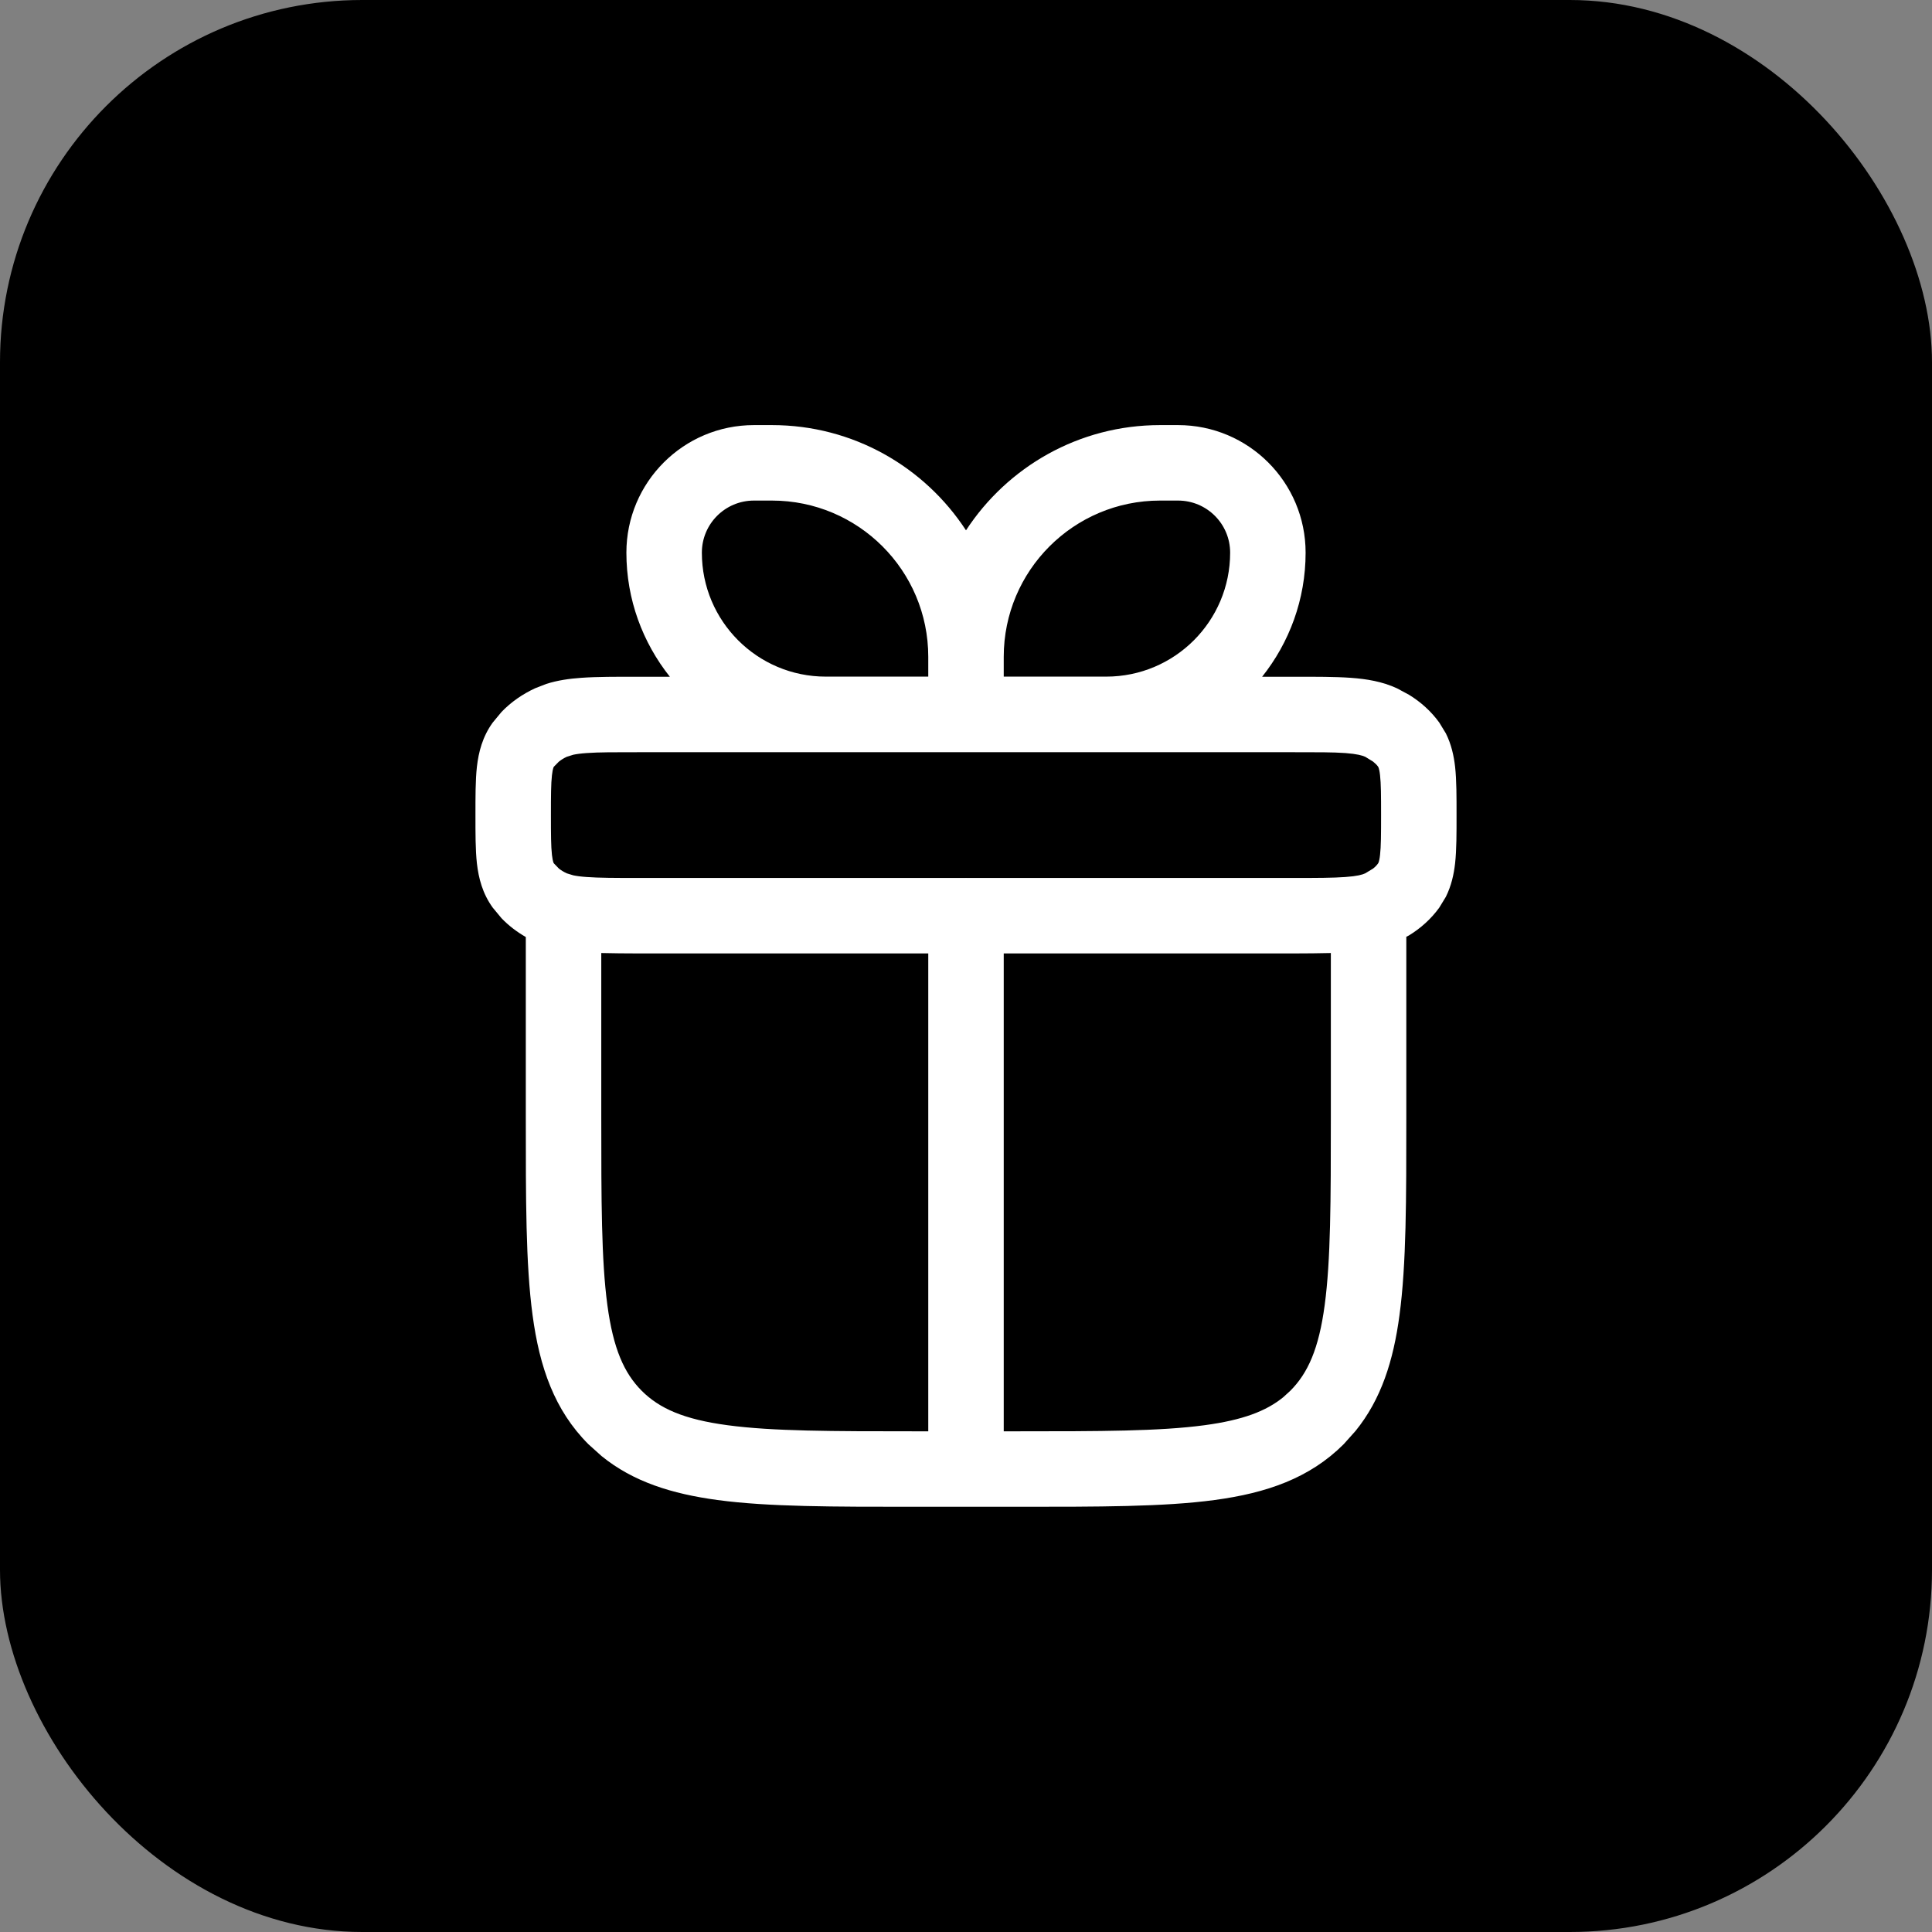
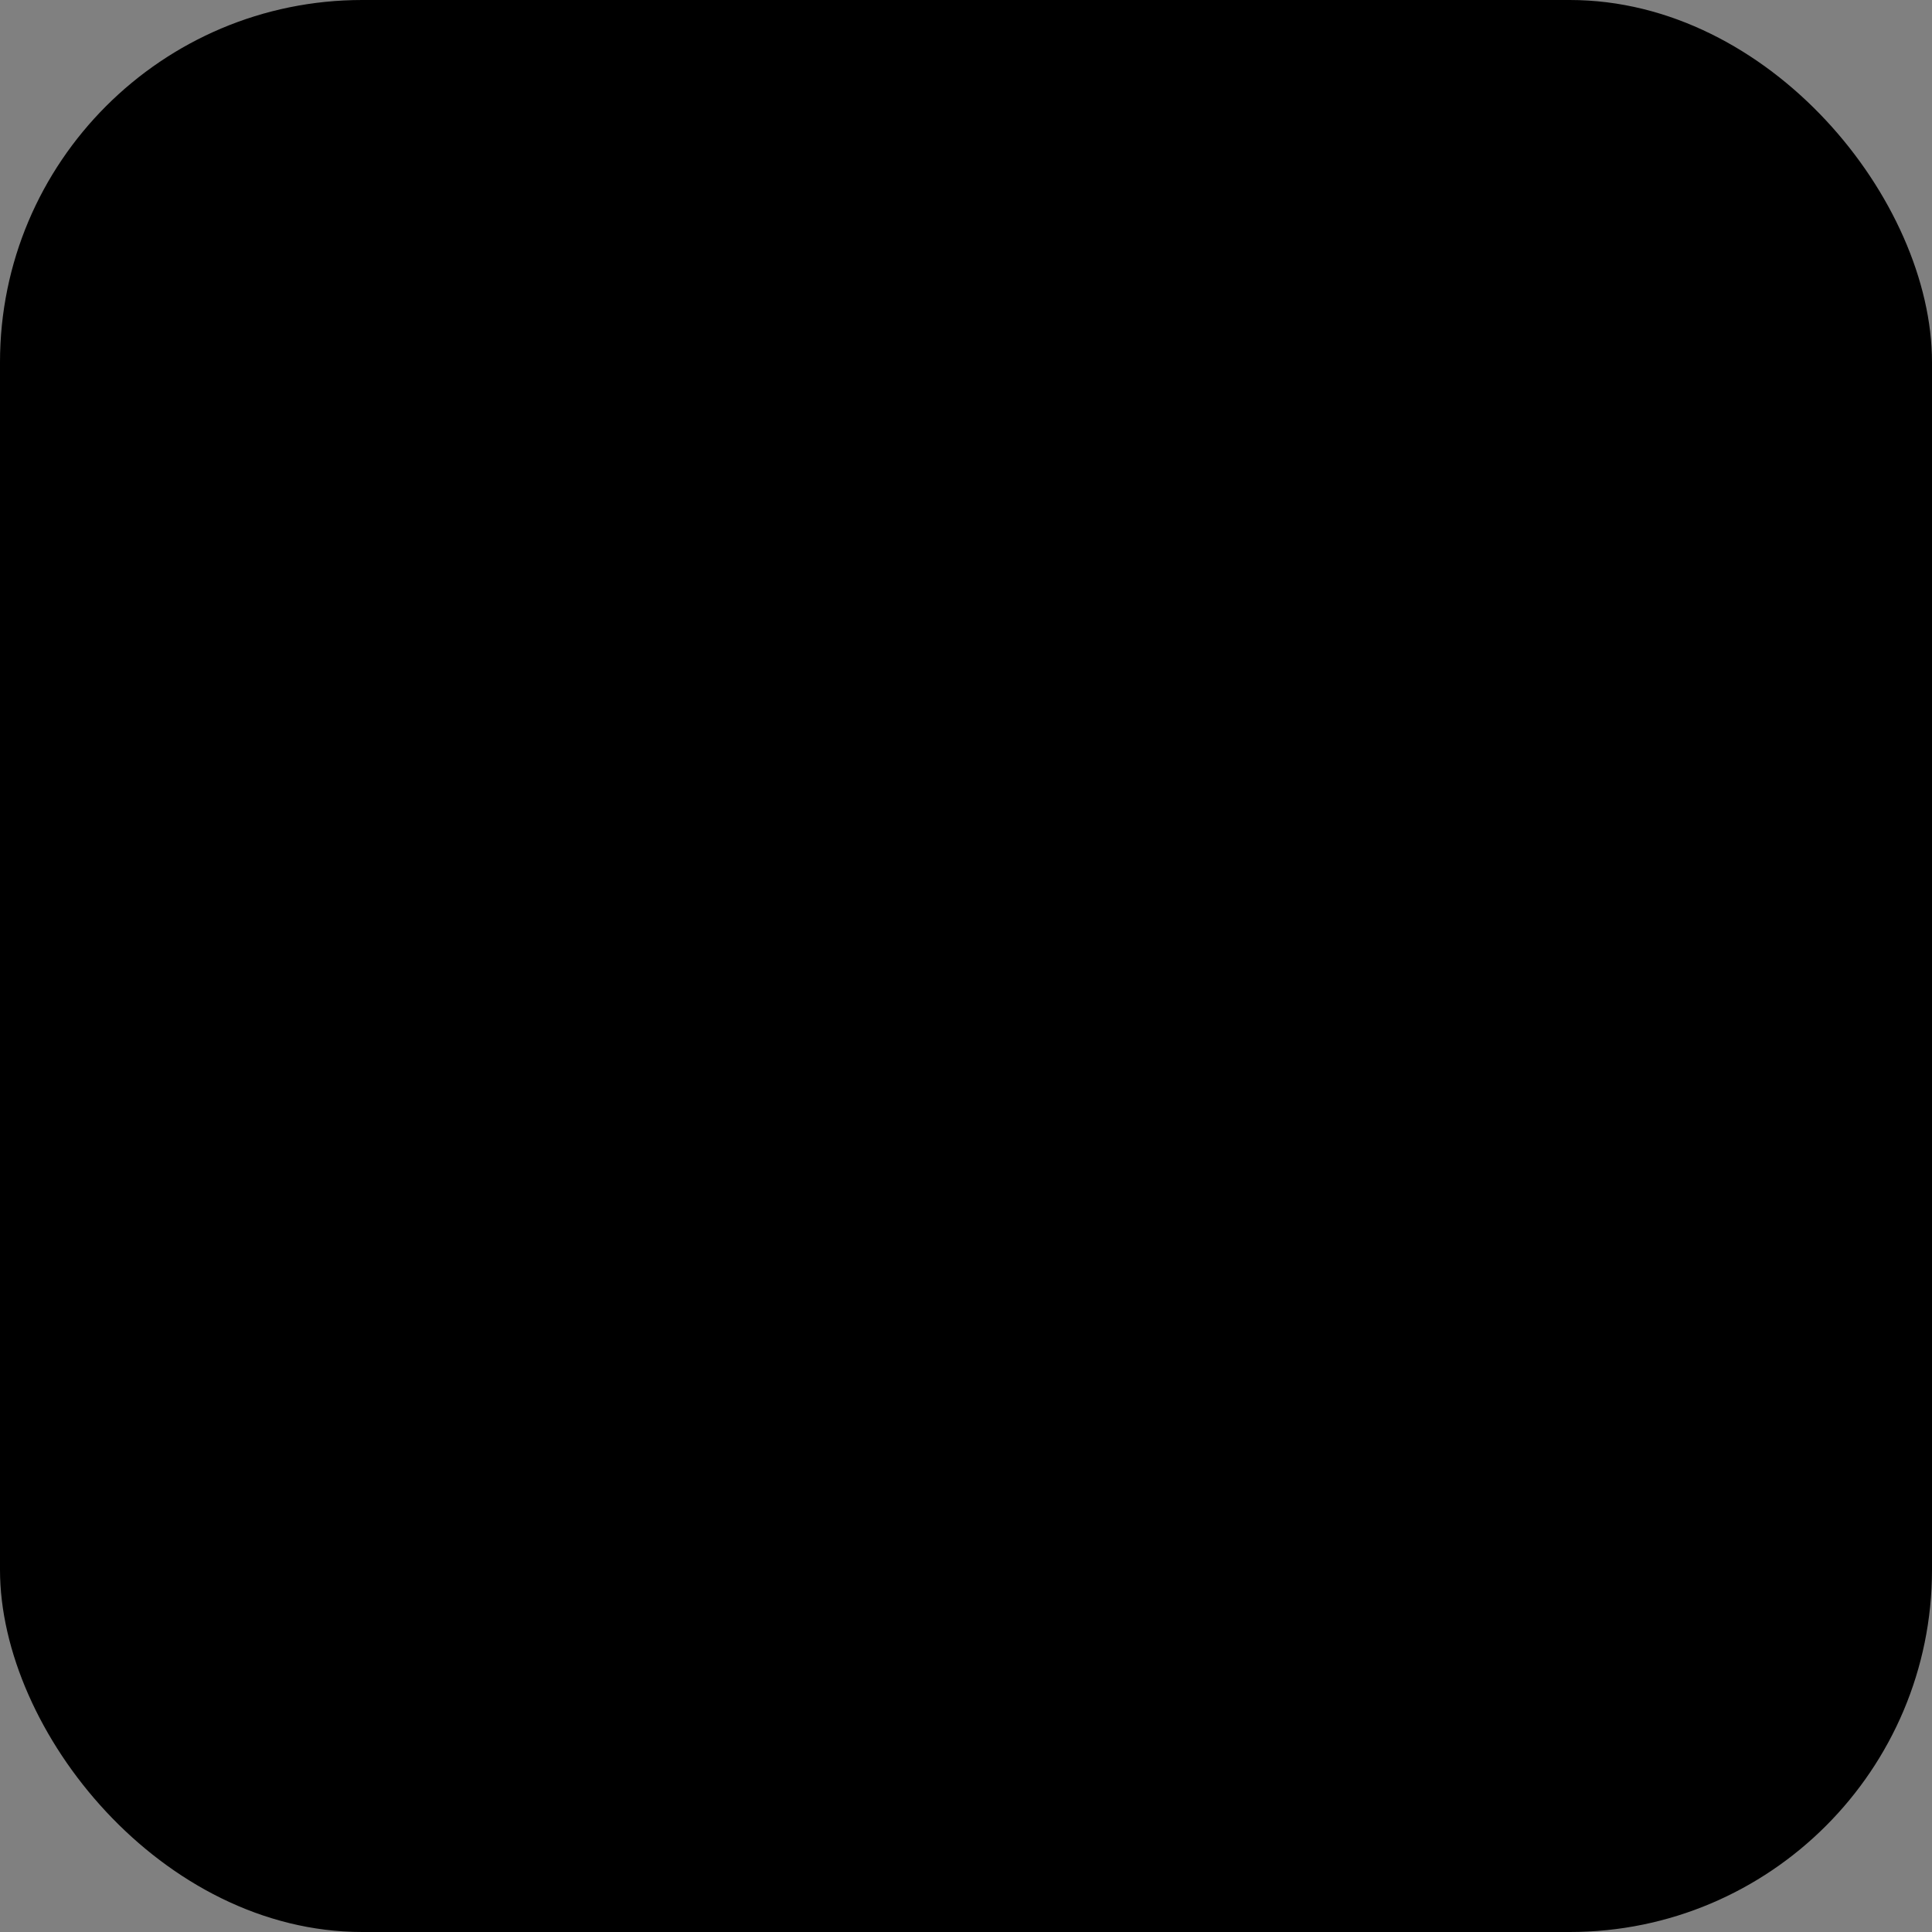
<svg xmlns="http://www.w3.org/2000/svg" width="32" height="32" viewBox="0 0 32 32" fill="none">
  <rect x="0" y="0" width="32" height="32" fill="#808080" stroke="none" />
  <rect width="32" height="32" rx="6" fill="black" />
-   <path fill-rule="evenodd" clip-rule="evenodd" d="M12.786 7.041C14.132 7.041 15.315 7.735 16 8.784C16.685 7.735 17.868 7.041 19.214 7.041H19.512C20.679 7.041 21.625 7.987 21.625 9.154C21.625 9.931 21.354 10.644 20.905 11.209H21.416C21.796 11.209 22.116 11.208 22.375 11.227C22.638 11.246 22.894 11.288 23.137 11.4L23.338 11.508C23.532 11.627 23.704 11.781 23.839 11.968L23.948 12.147C24.039 12.329 24.08 12.518 24.101 12.7C24.126 12.928 24.125 13.203 24.125 13.5C24.125 13.797 24.126 14.072 24.101 14.3C24.08 14.483 24.039 14.671 23.948 14.854L23.839 15.033C23.704 15.22 23.532 15.374 23.338 15.493L23.293 15.516V18.5C23.293 19.857 23.294 20.938 23.18 21.783C23.079 22.539 22.877 23.178 22.451 23.702L22.255 23.921C21.692 24.483 20.981 24.729 20.117 24.845C19.272 24.959 18.191 24.957 16.834 24.957H15.168C13.81 24.957 12.729 24.959 11.884 24.845C11.128 24.743 10.488 24.543 9.964 24.117L9.746 23.921C9.184 23.358 8.937 22.647 8.821 21.783C8.707 20.938 8.709 19.857 8.709 18.5V15.52C8.561 15.435 8.425 15.332 8.307 15.209L8.161 15.033C7.991 14.798 7.927 14.544 7.899 14.3C7.874 14.072 7.875 13.797 7.875 13.5C7.875 13.203 7.874 12.928 7.899 12.7C7.927 12.457 7.991 12.203 8.161 11.968L8.307 11.792C8.465 11.627 8.656 11.496 8.863 11.4L9.048 11.328C9.235 11.268 9.428 11.241 9.625 11.227C9.884 11.208 10.204 11.209 10.584 11.209H11.095C10.646 10.644 10.375 9.931 10.375 9.154C10.375 7.987 11.321 7.041 12.488 7.041H12.786ZM22.043 15.785C21.856 15.789 21.648 15.792 21.416 15.792H16.625V23.707H16.834C18.226 23.707 19.209 23.706 19.951 23.606C20.585 23.521 20.974 23.372 21.256 23.141L21.371 23.036C21.663 22.744 21.844 22.341 21.941 21.616C22.041 20.873 22.043 19.892 22.043 18.5V15.785ZM9.959 18.5C9.959 19.892 9.96 20.873 10.06 21.616C10.157 22.34 10.338 22.744 10.629 23.036C10.921 23.328 11.325 23.509 12.05 23.606C12.793 23.706 13.775 23.707 15.168 23.707H15.375V15.792H10.584C10.353 15.792 10.145 15.789 9.959 15.785V18.5ZM10.584 12.459C10.185 12.459 9.919 12.458 9.716 12.473C9.617 12.48 9.546 12.49 9.495 12.501L9.387 12.535C9.335 12.559 9.292 12.587 9.257 12.615L9.174 12.699C9.173 12.701 9.169 12.705 9.164 12.721C9.158 12.74 9.149 12.776 9.142 12.841C9.126 12.982 9.125 13.174 9.125 13.5C9.125 13.826 9.126 14.019 9.142 14.16C9.149 14.224 9.158 14.259 9.164 14.279C9.169 14.293 9.172 14.298 9.174 14.3L9.257 14.386C9.292 14.414 9.336 14.441 9.387 14.465L9.495 14.498C9.546 14.509 9.617 14.519 9.716 14.526C9.919 14.541 10.185 14.542 10.584 14.542H15.988C15.992 14.542 15.996 14.541 16 14.541C16.004 14.541 16.008 14.542 16.012 14.542H21.416C21.815 14.542 22.081 14.541 22.284 14.526C22.482 14.512 22.566 14.487 22.613 14.465L22.743 14.386C22.779 14.358 22.806 14.328 22.826 14.3L22.836 14.279C22.842 14.259 22.851 14.224 22.858 14.16C22.874 14.019 22.875 13.826 22.875 13.5C22.875 13.174 22.874 12.982 22.858 12.841C22.851 12.776 22.842 12.74 22.836 12.721L22.826 12.699C22.806 12.671 22.778 12.643 22.743 12.615L22.613 12.535C22.566 12.514 22.482 12.488 22.284 12.473C22.081 12.458 21.815 12.459 21.416 12.459H10.584ZM12.488 8.291C12.011 8.291 11.625 8.677 11.625 9.154C11.625 10.288 12.544 11.207 13.678 11.207H15.375V10.88C15.375 9.45 14.216 8.291 12.786 8.291H12.488ZM19.214 8.291C17.784 8.291 16.625 9.45 16.625 10.88V11.207H18.322C19.456 11.207 20.375 10.288 20.375 9.154C20.375 8.677 19.989 8.291 19.512 8.291H19.214Z" fill="white" />
</svg>